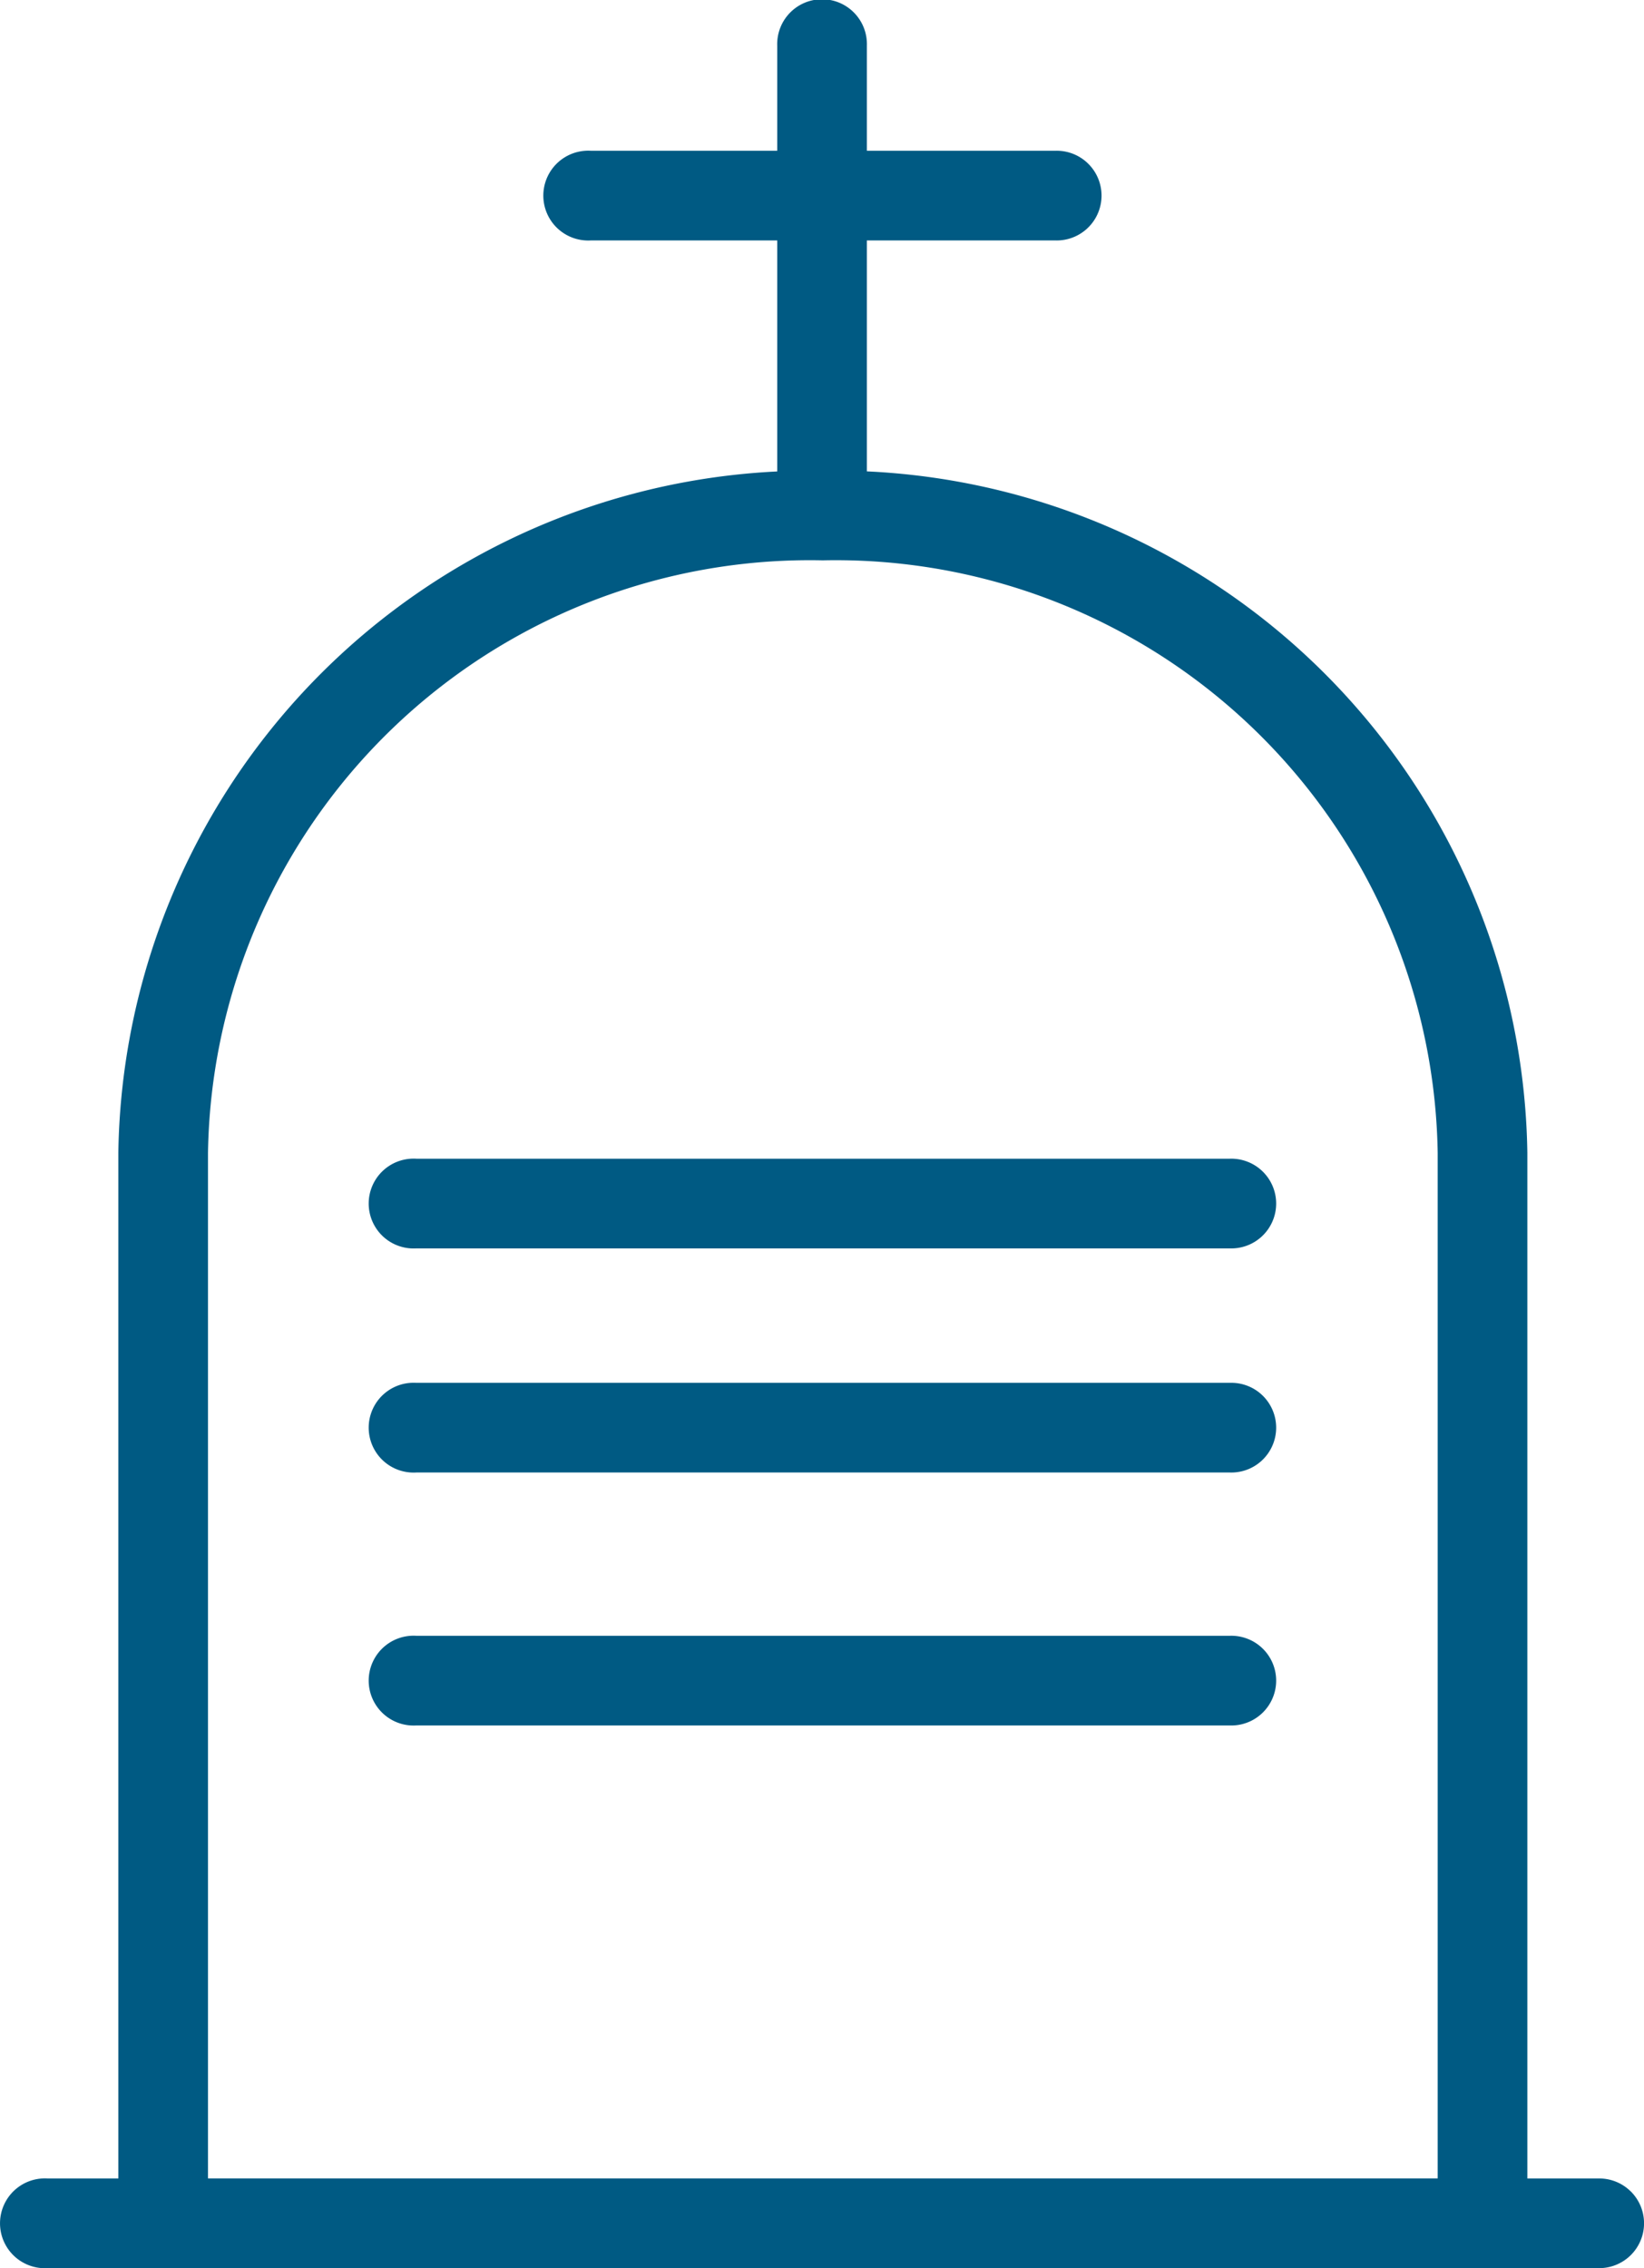
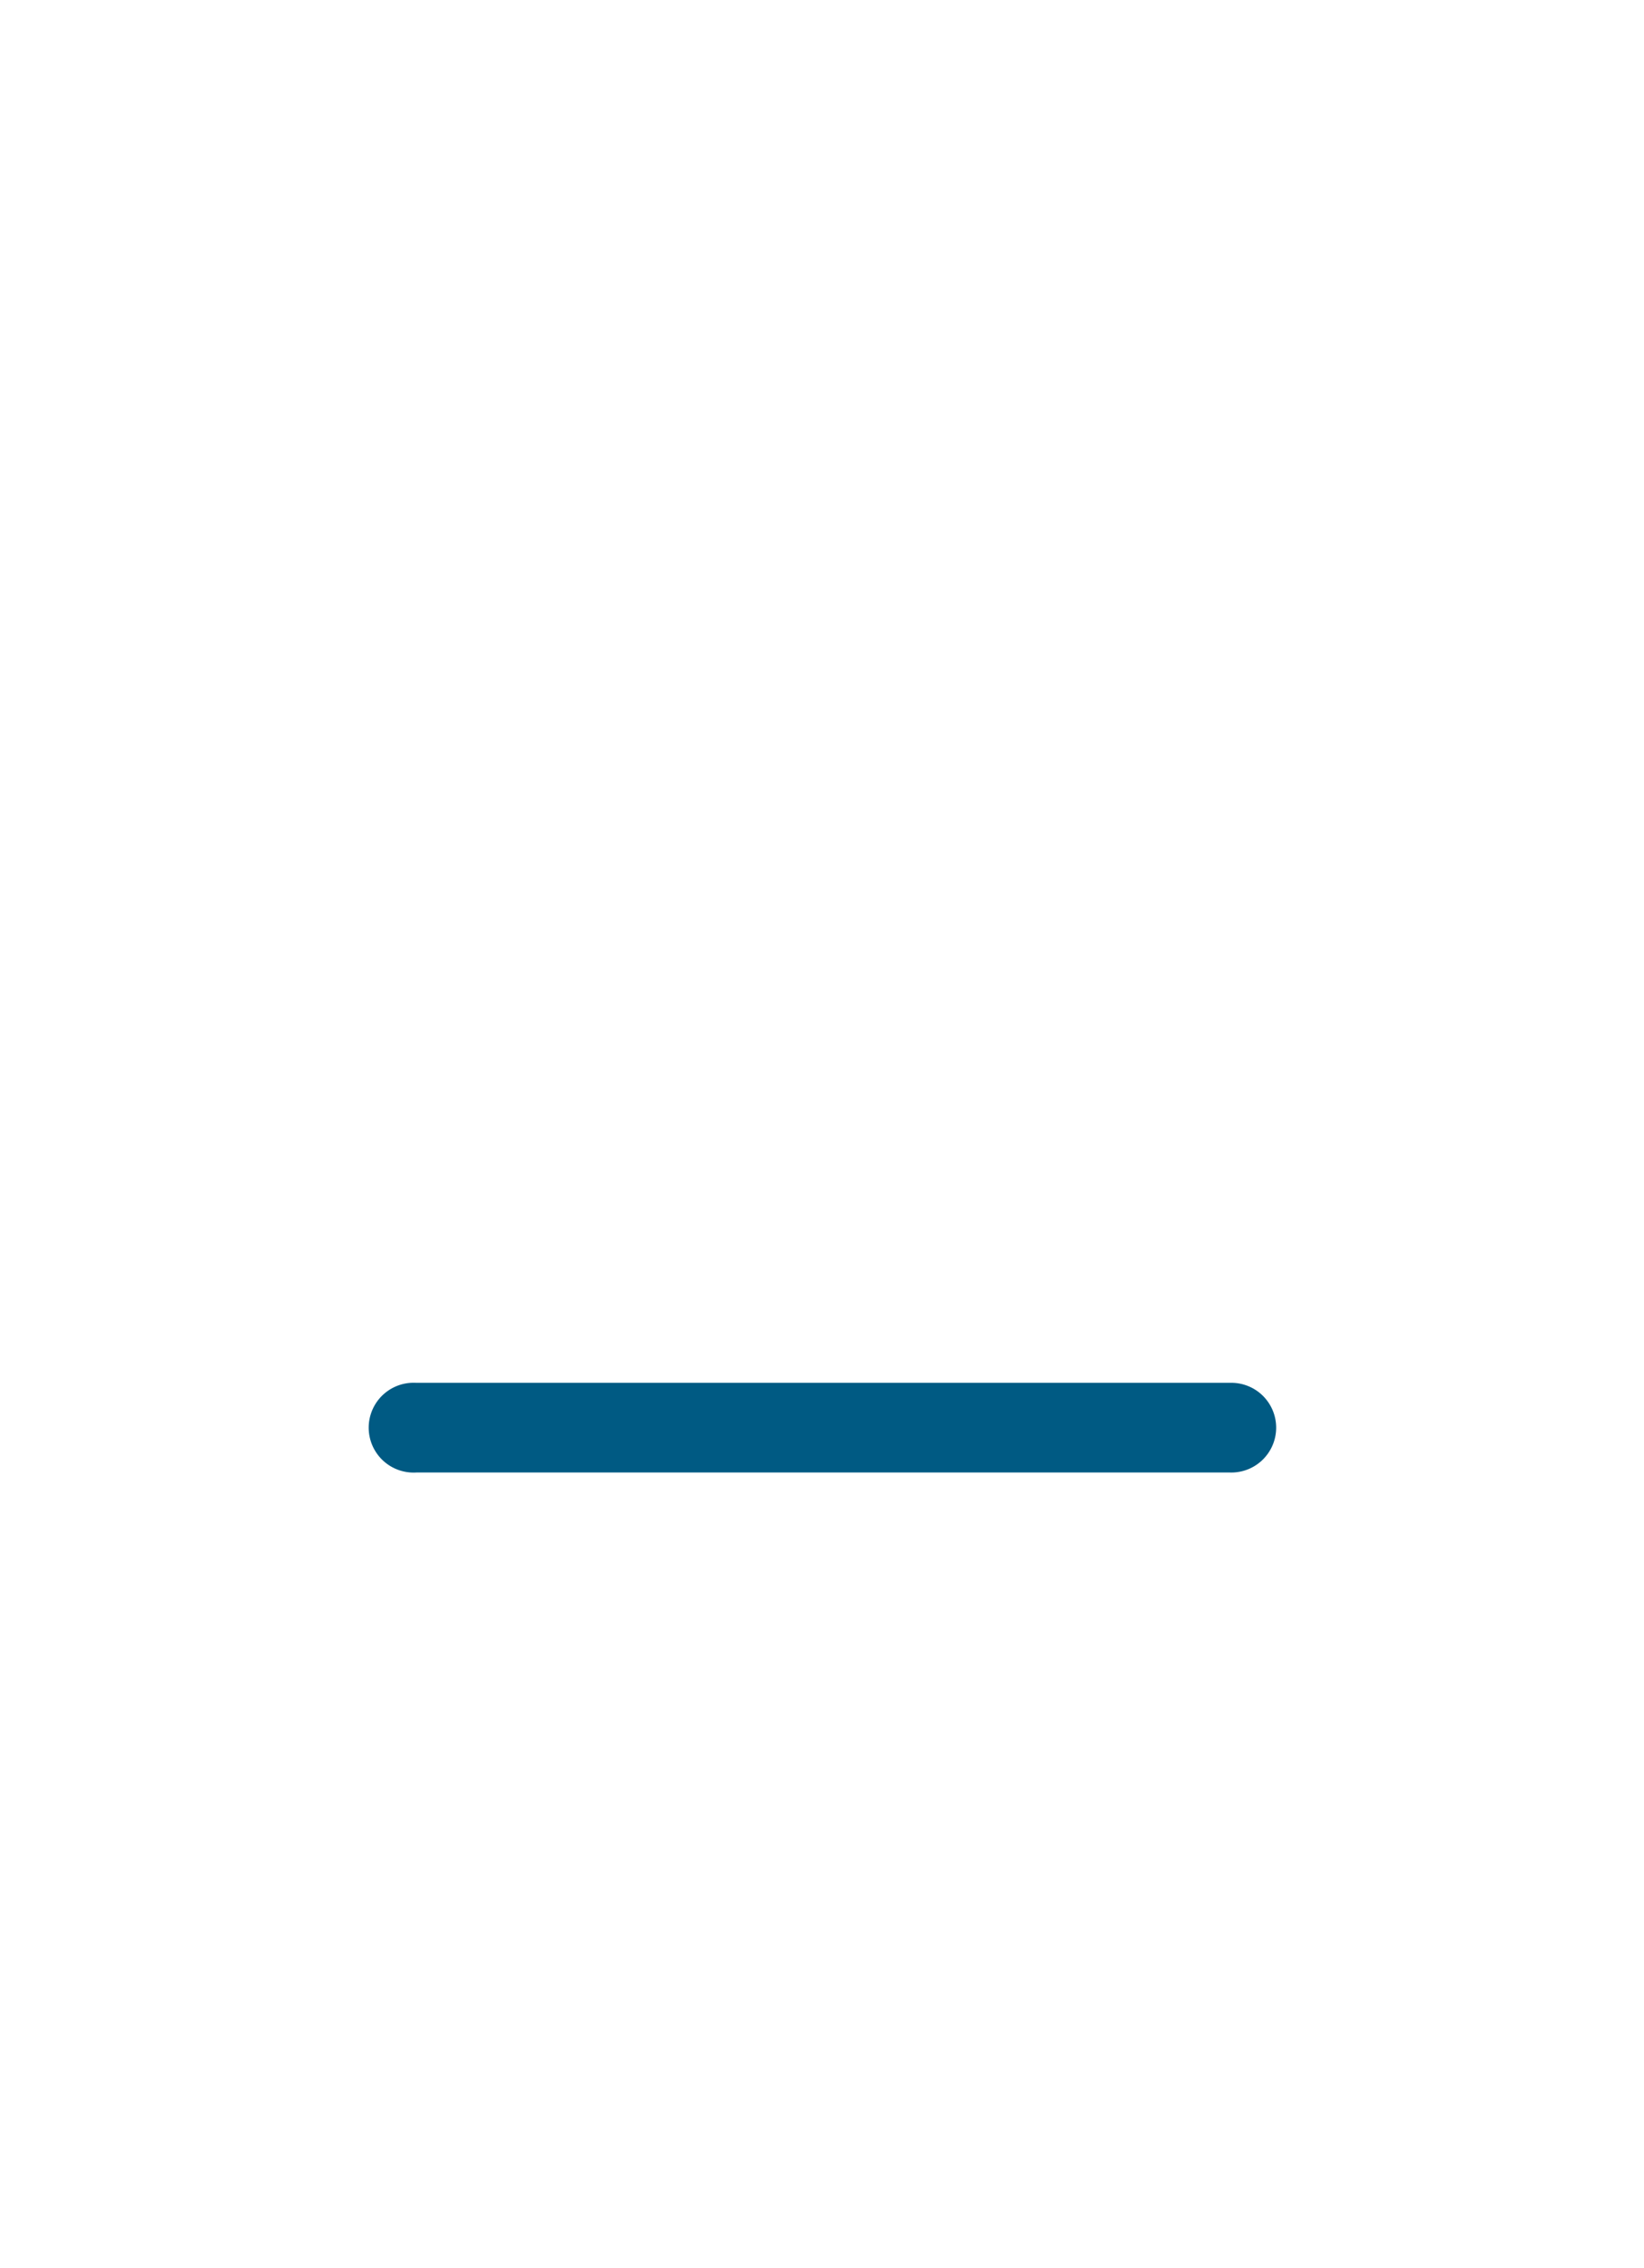
<svg xmlns="http://www.w3.org/2000/svg" width="32.329" height="44.594" viewBox="0 0 32.329 44.594">
  <g id="Grupo_883" data-name="Grupo 883" transform="translate(0.501 0.5)">
-     <path id="Caminho_143" data-name="Caminho 143" d="M31.215,51.083a.378.378,0,0,0-.273-.11H29.034V30.31A13.115,13.115,0,0,0,15.68,17.4,13.115,13.115,0,0,0,2.326,30.31V50.973H.418a.319.319,0,0,0-.071,0,.383.383,0,0,0,.071.763H30.942a.382.382,0,0,0,.273-.654m-2.944-.11H3.089V30.31A12.337,12.337,0,0,1,15.68,18.161,12.338,12.338,0,0,1,28.271,30.31Z" transform="translate(0 -8.145)" fill="#075481" stroke="#005a83" stroke-width="1" />
    <path id="Caminho_144" data-name="Caminho 144" d="M13.978,51.113a.383.383,0,1,0,.071.763H30.074a.382.382,0,1,0,0-.763H14.049A.4.4,0,0,0,13.978,51.113Z" transform="translate(-6.381 -23.927)" fill="#075481" stroke="#005a83" stroke-width="1" />
-     <path id="Caminho_145" data-name="Caminho 145" d="M13.978,42.829a.383.383,0,1,0,.071.763H30.074a.382.382,0,1,0,0-.763H14.049A.4.4,0,0,0,13.978,42.829Z" transform="translate(-6.381 -20.049)" fill="#075481" stroke="#005a83" stroke-width="1" />
-     <path id="Caminho_146" data-name="Caminho 146" d="M13.978,60.464a.383.383,0,1,0,.071.763H30.074a.382.382,0,1,0,0-.763H14.049A.4.4,0,0,0,13.978,60.464Z" transform="translate(-6.381 -28.305)" fill="#075481" stroke="#005a83" stroke-width="1" />
-     <path id="Caminho_147" data-name="Caminho 147" d="M28.734,9.615a.383.383,0,0,0,.763-.072V.387a.382.382,0,1,0-.763,0V9.544A.4.4,0,0,0,28.734,9.615Z" transform="translate(-13.451 0)" fill="#075481" stroke="#005a83" stroke-width="1" />
-     <path id="Caminho_148" data-name="Caminho 148" d="M20.434,5.572a.383.383,0,1,0,.071.763h9.157a.382.382,0,1,0,0-.763H20.505A.4.4,0,0,0,20.434,5.572Z" transform="translate(-9.403 -2.608)" fill="#075481" stroke="#005a83" stroke-width="1" />
  </g>
</svg>